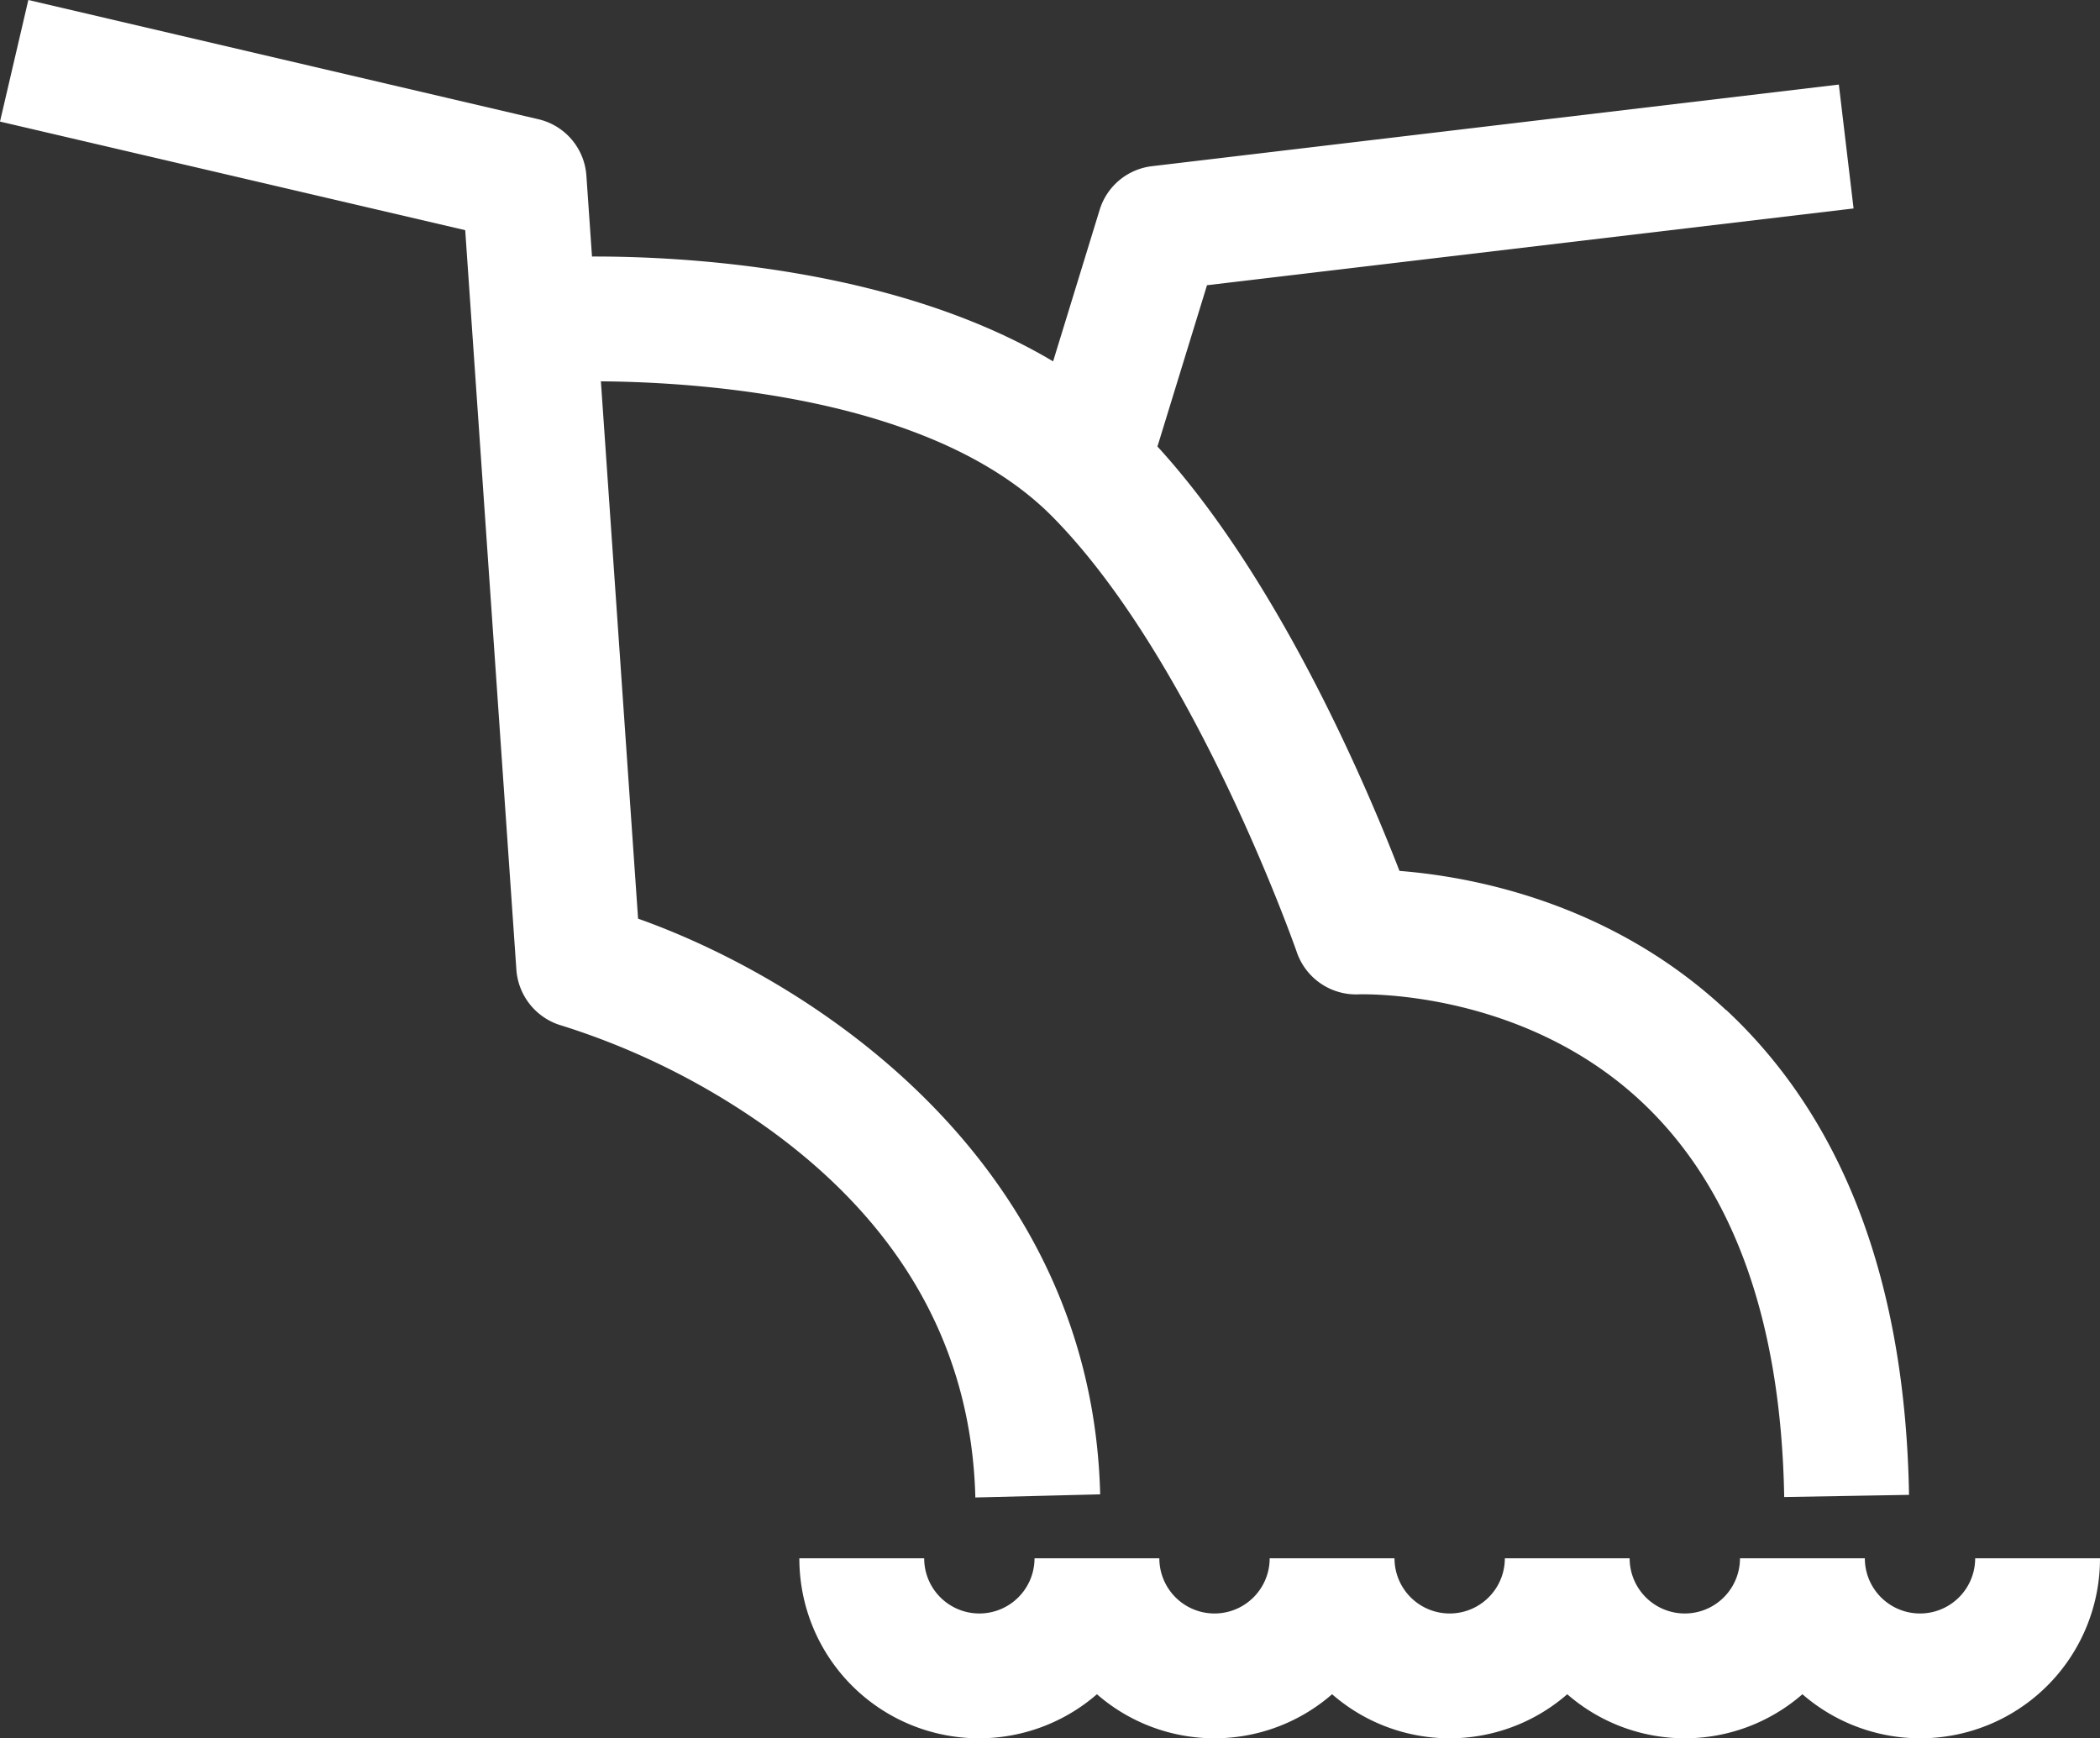
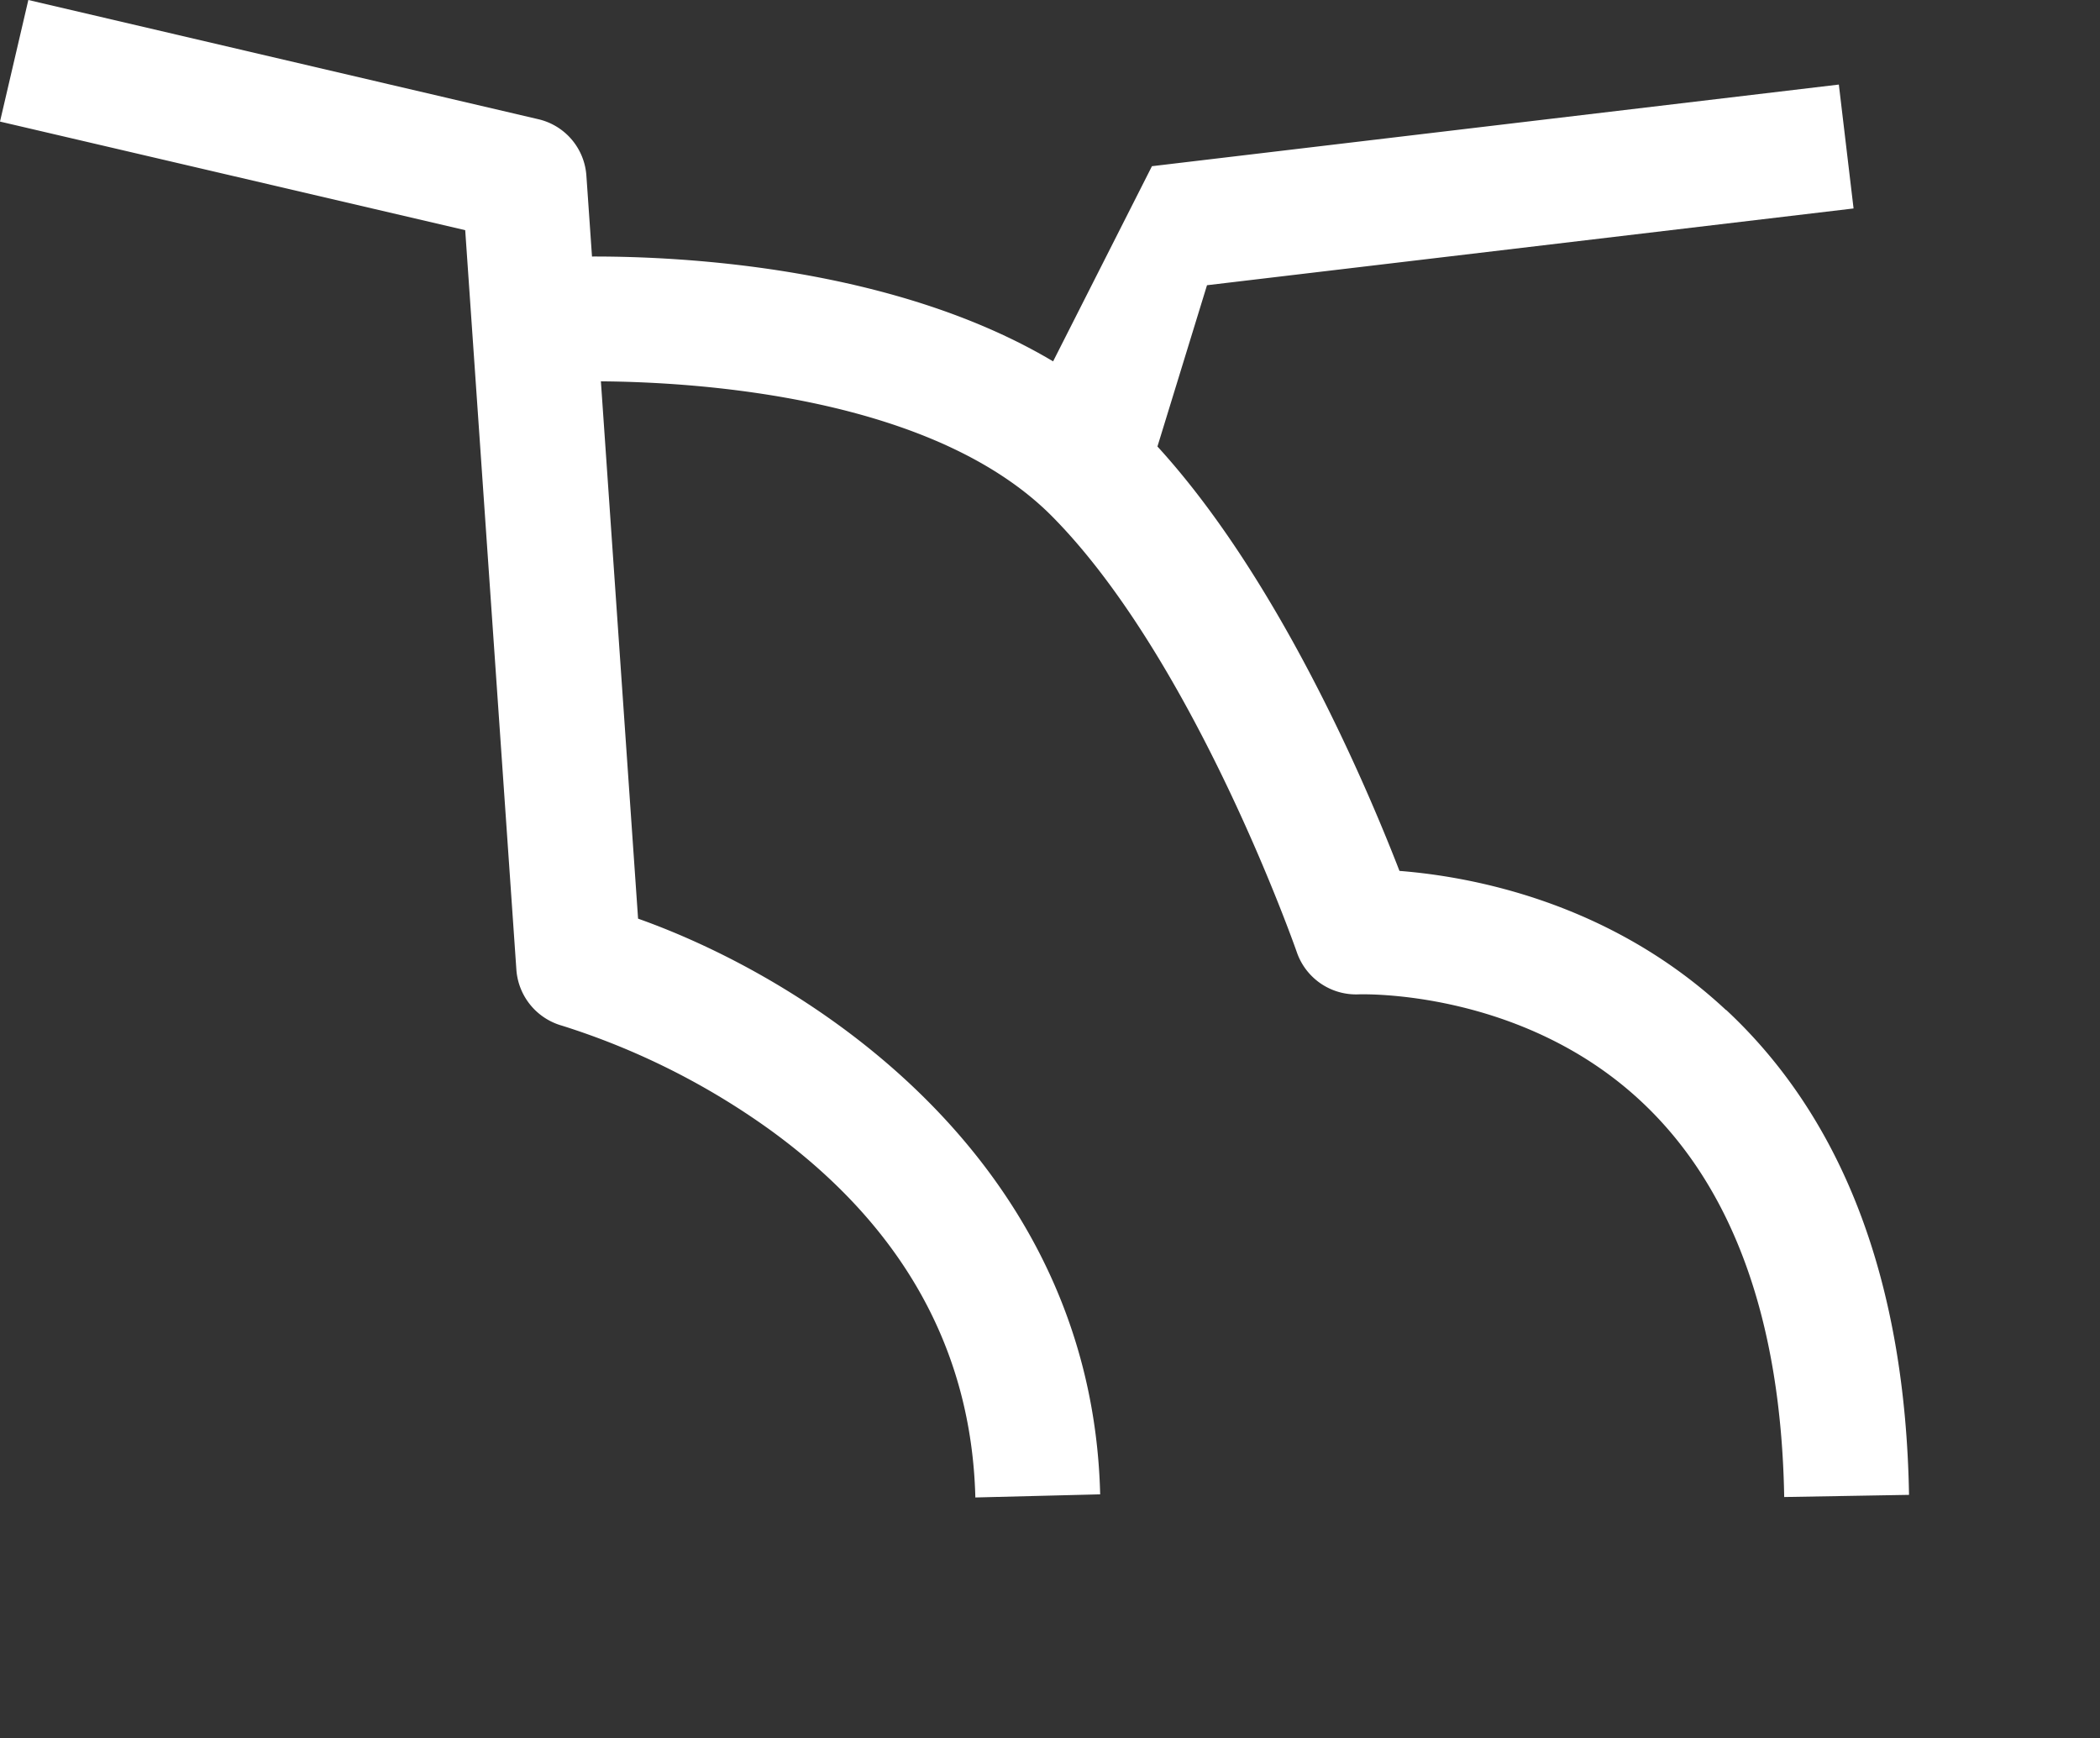
<svg xmlns="http://www.w3.org/2000/svg" width="194.924" height="161.347" viewBox="0 0 194.924 161.347">
  <rect x="0" y="0" width="194.924" height="161.347" fill="#333333" stroke="none" />
-   <path data-name="Tracé 16805" d="M160.75 122.613c-10.763-10.045-23.67-12.385-30.3-12.907-3.128-8.064-11.238-27.111-22.465-39.393l4.6-14.969 60.015-7.125-1.367-11.5-63.758 7.577a5.784 5.784 0 0 0-4.855 4.055L98.3 62.412c-14.668-8.736-34.283-9.755-42.8-9.732l-.521-7.508a5.782 5.782 0 0 0-4.461-5.237L3.18 28.87.55 40.155l43.181 10.08 4.75 68.647a5.831 5.831 0 0 0 4.24 5.191 68.033 68.033 0 0 1 19.384 9.727c12.246 8.91 18.63 20.368 18.978 34.063l11.586-.29c-.765-30.749-26.463-47.6-42.892-53.435l-3.452-49.873c9.211.07 30.946 1.46 41.918 12.571 13.232 13.394 22.593 40.164 22.686 40.435a5.813 5.813 0 0 0 5.747 3.893c.151 0 15.085-.533 26.3 10.022 8.458 7.96 12.9 20.287 13.185 36.635l11.586-.2c-.336-19.673-6.048-34.816-16.962-45z" transform="translate(-.55 -28.87)" style="fill:#fff" />
-   <path data-name="Tracé 16806" d="M173.731 153.71a5.121 5.121 0 0 1-10.242 0H151.9a5.121 5.121 0 0 1-10.242 0h-11.584a5.121 5.121 0 1 1-10.242 0h-11.586a5.121 5.121 0 0 1-10.242 0H86.418a5.121 5.121 0 0 1-10.242 0H64.59a16.68 16.68 0 0 0 27.621 12.617 16.607 16.607 0 0 0 21.828 0 16.607 16.607 0 0 0 21.828 0 16.607 16.607 0 0 0 21.828 0 16.68 16.68 0 0 0 27.621-12.617z" transform="translate(9.607 -9.07)" style="fill:#fff" />
+   <path data-name="Tracé 16805" d="M160.75 122.613c-10.763-10.045-23.67-12.385-30.3-12.907-3.128-8.064-11.238-27.111-22.465-39.393l4.6-14.969 60.015-7.125-1.367-11.5-63.758 7.577L98.3 62.412c-14.668-8.736-34.283-9.755-42.8-9.732l-.521-7.508a5.782 5.782 0 0 0-4.461-5.237L3.18 28.87.55 40.155l43.181 10.08 4.75 68.647a5.831 5.831 0 0 0 4.24 5.191 68.033 68.033 0 0 1 19.384 9.727c12.246 8.91 18.63 20.368 18.978 34.063l11.586-.29c-.765-30.749-26.463-47.6-42.892-53.435l-3.452-49.873c9.211.07 30.946 1.46 41.918 12.571 13.232 13.394 22.593 40.164 22.686 40.435a5.813 5.813 0 0 0 5.747 3.893c.151 0 15.085-.533 26.3 10.022 8.458 7.96 12.9 20.287 13.185 36.635l11.586-.2c-.336-19.673-6.048-34.816-16.962-45z" transform="translate(-.55 -28.87)" style="fill:#fff" />
</svg>